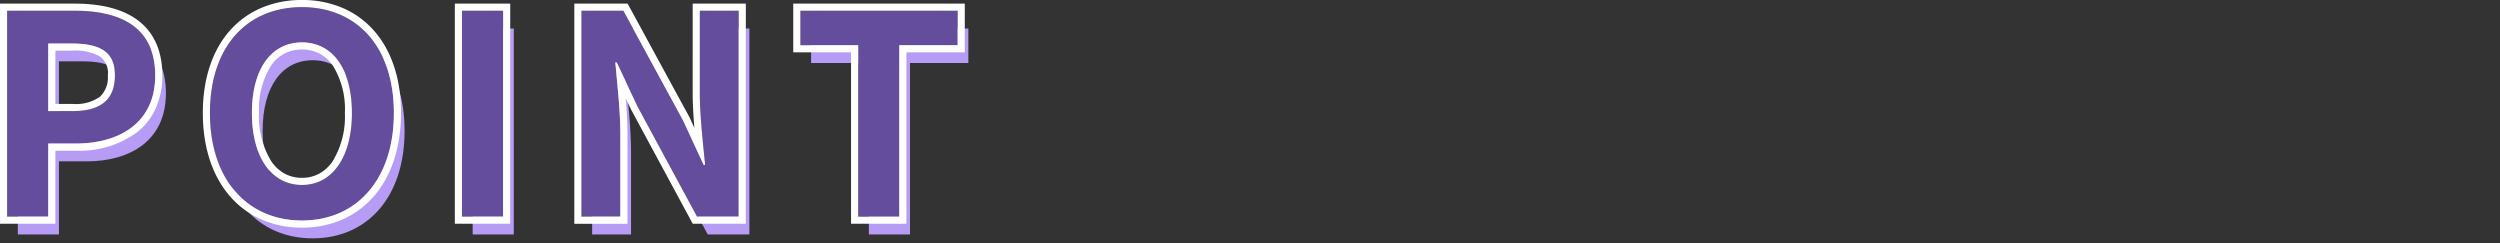
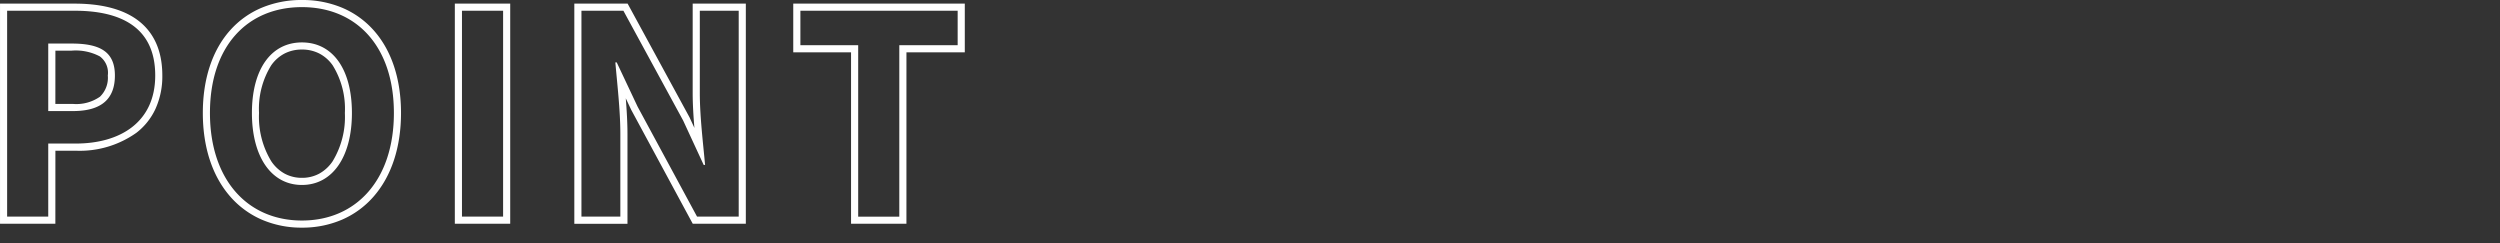
<svg xmlns="http://www.w3.org/2000/svg" width="325" height="31.586" viewBox="0 0 325 31.586">
  <rect x="0" y="0" width="325" height="31.586" fill="#333333" stroke="none" />
  <g id="グループ_14479" data-name="グループ 14479" transform="translate(-682 24148)">
-     <rect id="長方形_31966" data-name="長方形 31966" width="325" height="31.586" transform="translate(682 -24148)" fill="none" />
    <g id="グループ_14473" data-name="グループ 14473" transform="translate(532 -26190.5)">
-       <path id="パス_30017" data-name="パス 30017" d="M7.1-31.577h5.346v-9.5H16.02c5.743,0,10.331-2.745,10.331-8.85,0-6.321-4.551-8.416-10.475-8.416H7.1ZM12.444-45.3V-54.08h3.034c3.684,0,5.635,1.048,5.635,4.154,0,3.07-1.77,4.623-5.454,4.623ZM45.422-31.071c7.08,0,11.956-5.31,11.956-13.979S52.5-58.812,45.422-58.812,33.466-53.755,33.466-45.05C33.466-36.381,38.342-31.071,45.422-31.071Zm0-4.623c-3.973,0-6.5-3.648-6.5-9.355,0-5.743,2.528-9.175,6.5-9.175s6.5,3.431,6.5,9.175C51.924-39.343,49.4-35.695,45.422-35.695Zm20.806,4.118h5.346V-58.342H66.228Zm15.532,0h5.057V-42.3c0-3.07-.4-6.429-.65-9.319h.181l2.709,5.743,7.73,14.3H102.2V-58.342H97.147v10.692c0,3.034.433,6.574.686,9.355h-.181L94.98-44.075,87.214-58.342H81.76Zm35.976,0h5.346V-53.863h7.585v-4.479H110.223v4.479h7.513Z" transform="translate(145.218 2104.554)" fill="#b69cf5" />
-       <path id="パス_30016" data-name="パス 30016" d="M7.1-31.577h5.346v-9.5H16.02c5.743,0,10.331-2.745,10.331-8.85,0-6.321-4.551-8.416-10.475-8.416H7.1ZM12.444-45.3V-54.08h3.034c3.684,0,5.635,1.048,5.635,4.154,0,3.07-1.77,4.623-5.454,4.623ZM45.422-31.071c7.08,0,11.956-5.31,11.956-13.979S52.5-58.812,45.422-58.812,33.466-53.755,33.466-45.05C33.466-36.381,38.342-31.071,45.422-31.071Zm0-4.623c-3.973,0-6.5-3.648-6.5-9.355,0-5.743,2.528-9.175,6.5-9.175s6.5,3.431,6.5,9.175C51.924-39.343,49.4-35.695,45.422-35.695Zm20.806,4.118h5.346V-58.342H66.228Zm15.532,0h5.057V-42.3c0-3.07-.4-6.429-.65-9.319h.181l2.709,5.743,7.73,14.3H102.2V-58.342H97.147v10.692c0,3.034.433,6.574.686,9.355h-.181L94.98-44.075,87.214-58.342H81.76Zm35.976,0h5.346V-53.863h7.585v-4.479H110.223v4.479h7.513Z" transform="translate(143.828 2102.239)" fill="#654d9d" />
      <path id="パス_30016_-_アウトライン" data-name="パス 30016 - アウトライン" d="M44.348-32.145c7.08,0,11.956-5.31,11.956-13.979S51.428-59.886,44.348-59.886,32.392-54.829,32.392-46.124c0,8.669,4.876,13.979,11.956,13.979m0-23.153c3.973,0,6.5,3.431,6.5,9.175,0,5.707-2.528,9.355-6.5,9.355s-6.5-3.648-6.5-9.355c0-5.743,2.528-9.175,6.5-9.175m77.66,22.648V-54.937h7.585v-4.479H109.149v4.479h7.513v22.287h5.346m-20.878,0V-59.416H96.073v10.692c0,3.034.433,6.574.686,9.355h-.181l-2.673-5.779L86.14-59.416H80.686v26.765h5.057V-43.379c0-3.07-.4-6.429-.65-9.319h.181l2.709,5.743,7.73,14.3h5.418m-30.63,0V-59.416H65.154v26.765H70.5m-59.13,0v-9.5h3.576c5.743,0,10.331-2.745,10.331-8.85,0-6.321-4.551-8.416-10.475-8.416H6.024v26.765H11.37m0-22.5H14.4c3.684,0,5.635,1.048,5.635,4.154,0,3.07-1.77,4.623-5.454,4.623H11.37v-8.777M44.348-31.219a12.993,12.993,0,0,1-5.225-1.042,11.524,11.524,0,0,1-4.106-3.013c-2.323-2.662-3.551-6.414-3.551-10.849s1.231-8.16,3.559-10.763a11.384,11.384,0,0,1,4.11-2.927,13.392,13.392,0,0,1,5.213-1,13.341,13.341,0,0,1,5.215,1,11.412,11.412,0,0,1,4.109,2.935C56-54.265,57.23-50.548,57.23-46.124S56-37.937,53.679-35.275a11.524,11.524,0,0,1-4.106,3.013A12.993,12.993,0,0,1,44.348-31.219Zm0-23.153a4.884,4.884,0,0,0-2.267.522,4.88,4.88,0,0,0-1.721,1.524,10.7,10.7,0,0,0-1.588,6.2,11.075,11.075,0,0,0,1.6,6.29A5.045,5.045,0,0,0,42.1-38.242a4.669,4.669,0,0,0,2.251.547,4.669,4.669,0,0,0,2.251-.547,5.045,5.045,0,0,0,1.729-1.592,11.075,11.075,0,0,0,1.6-6.29,10.7,10.7,0,0,0-1.588-6.2,4.88,4.88,0,0,0-1.721-1.524A4.884,4.884,0,0,0,44.348-54.372Zm78.586,22.648h-7.2V-54.011h-7.513v-6.331h22.3v6.331h-7.585Zm-20.878,0h-6.9l-8-14.812-.708-1.5c.126,1.553.222,3.148.222,4.66v11.654H79.76V-60.342H86.69l8.044,14.778.638,1.38c-.129-1.532-.225-3.089-.225-4.54V-60.342h6.909Zm-30.63,0h-7.2V-60.342h7.2Zm-59.13,0H5.1V-60.342h9.7c3.4,0,6.088.675,7.99,2C25.055-56.754,26.2-54.285,26.2-51a10.229,10.229,0,0,1-.893,4.349,8.362,8.362,0,0,1-2.476,3.1,12.723,12.723,0,0,1-7.887,2.331H12.3Zm0-15.578h2.289a5.371,5.371,0,0,0,3.507-.938A3.409,3.409,0,0,0,19.113-51a2.645,2.645,0,0,0-1.033-2.478,6.682,6.682,0,0,0-3.675-.75H12.3Z" transform="translate(144.902 2103.313)" fill="#fff" />
    </g>
  </g>
</svg>